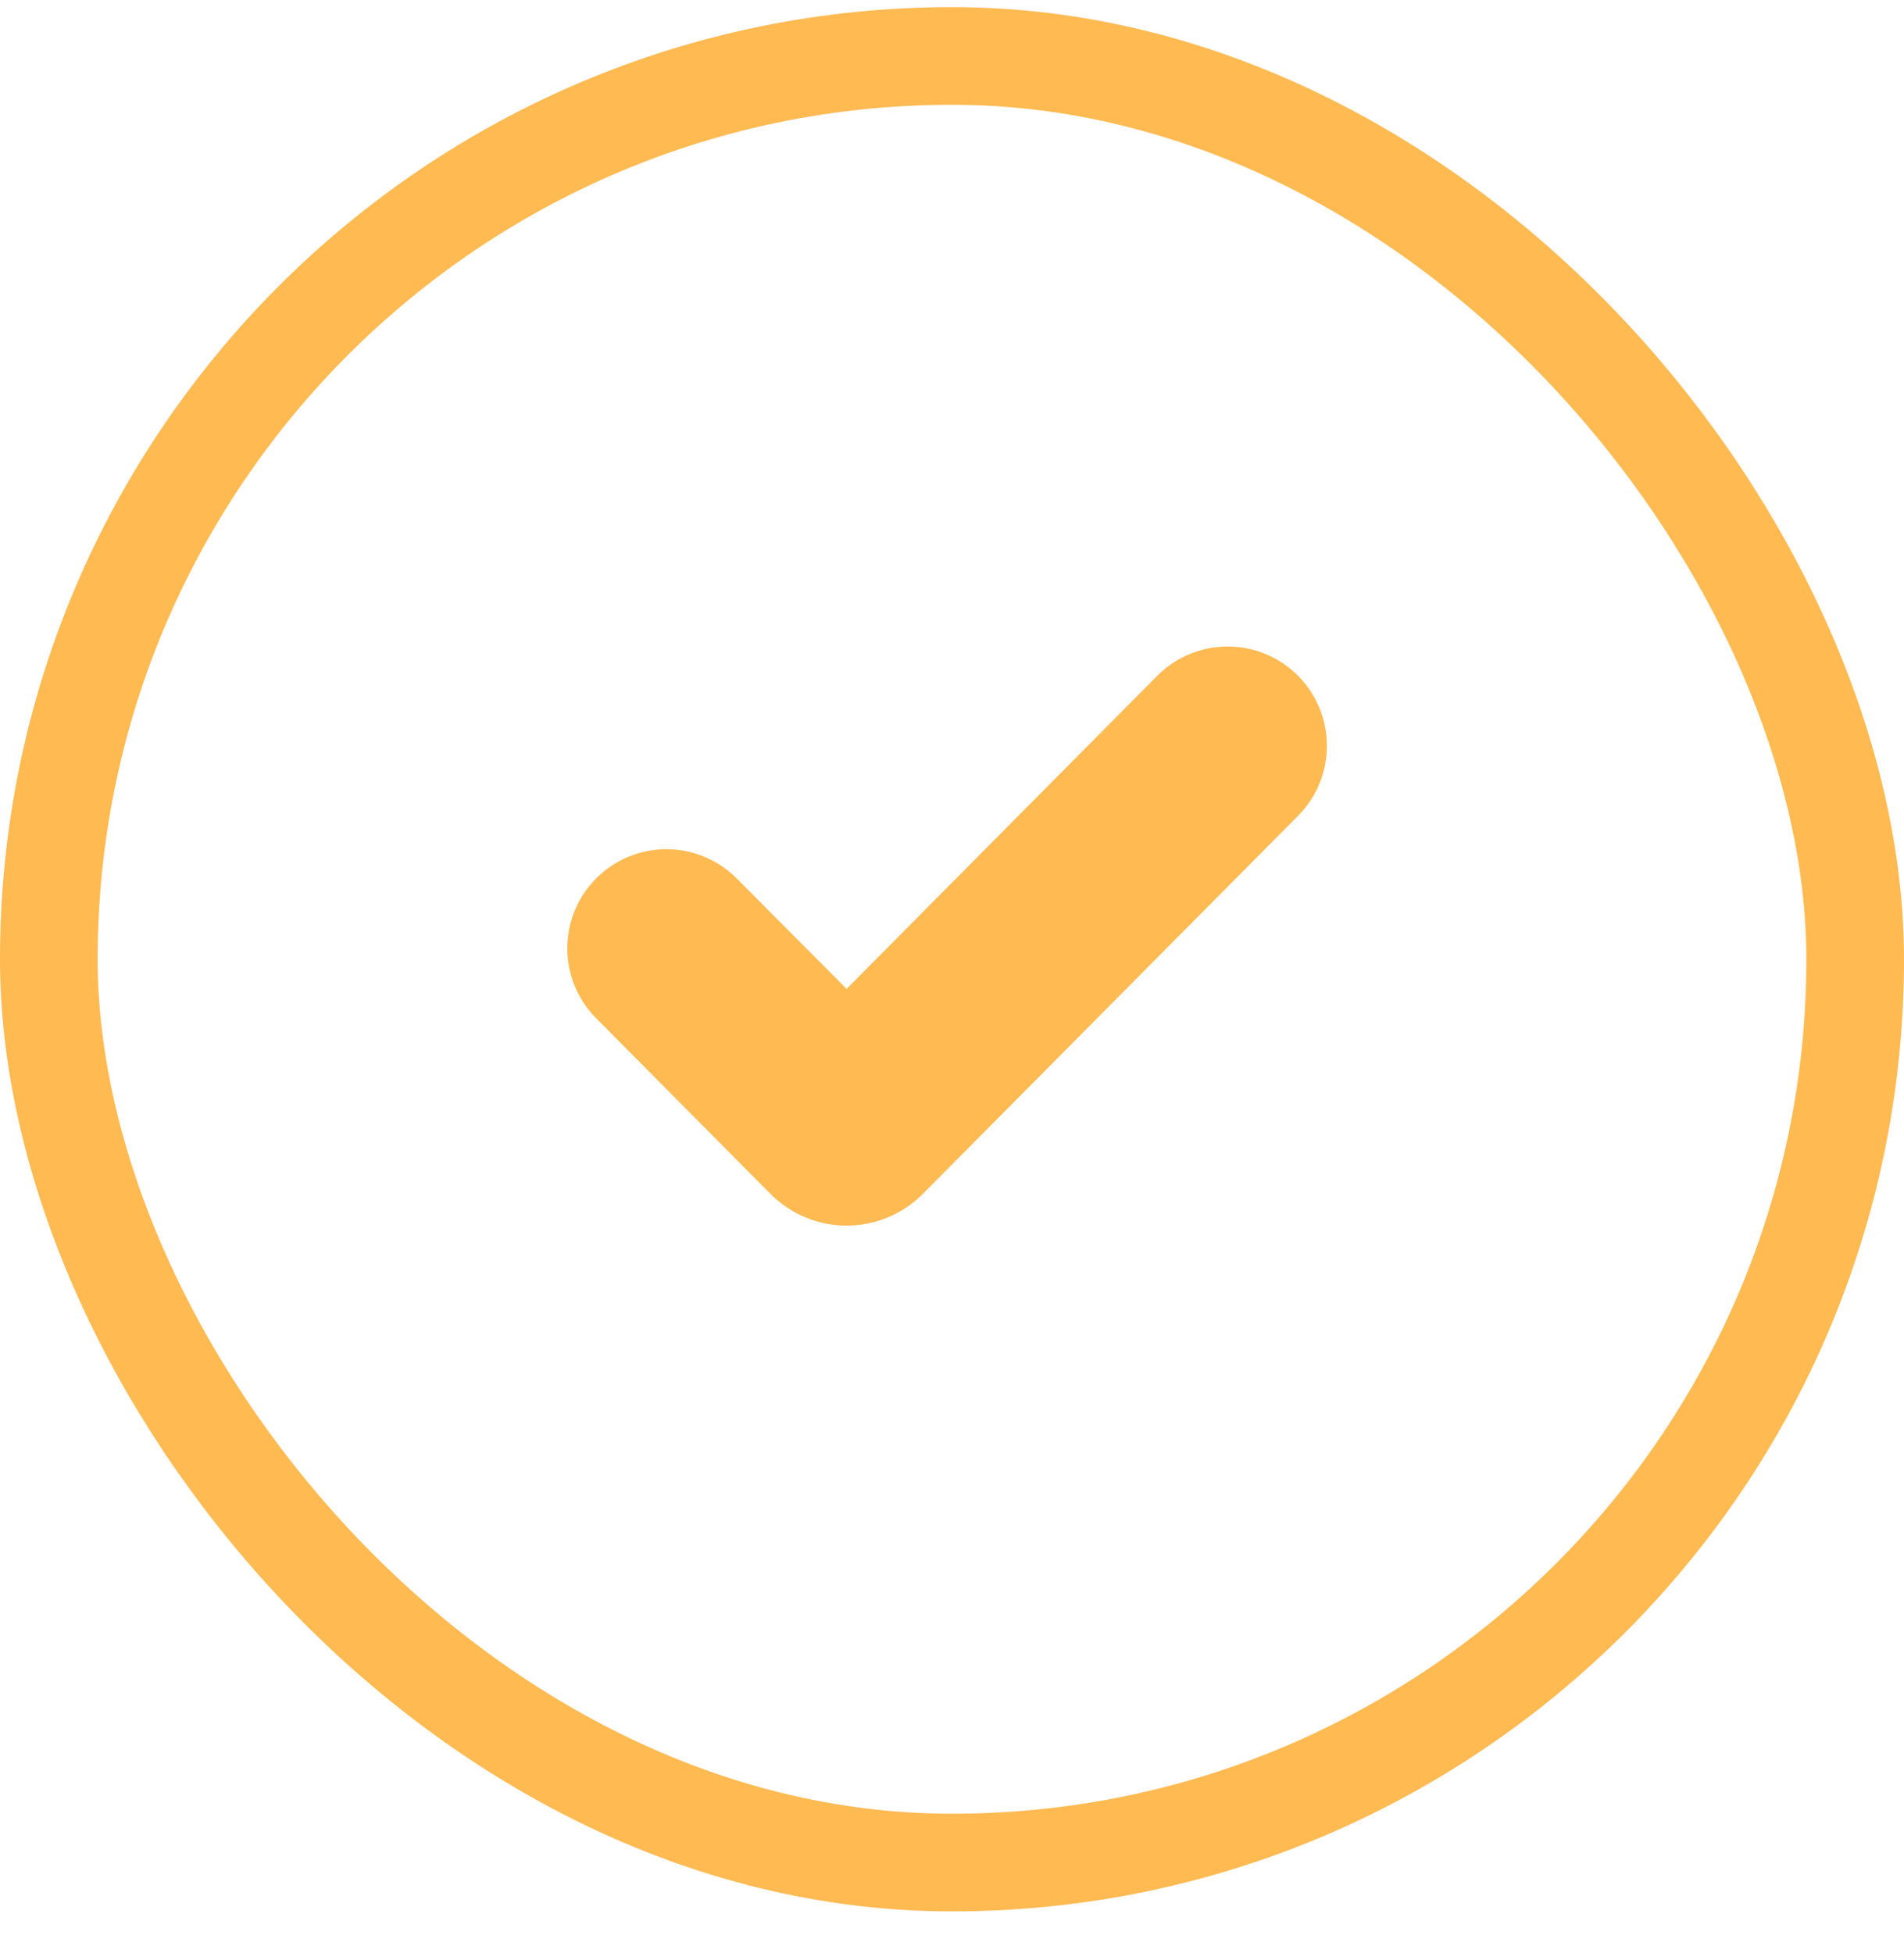
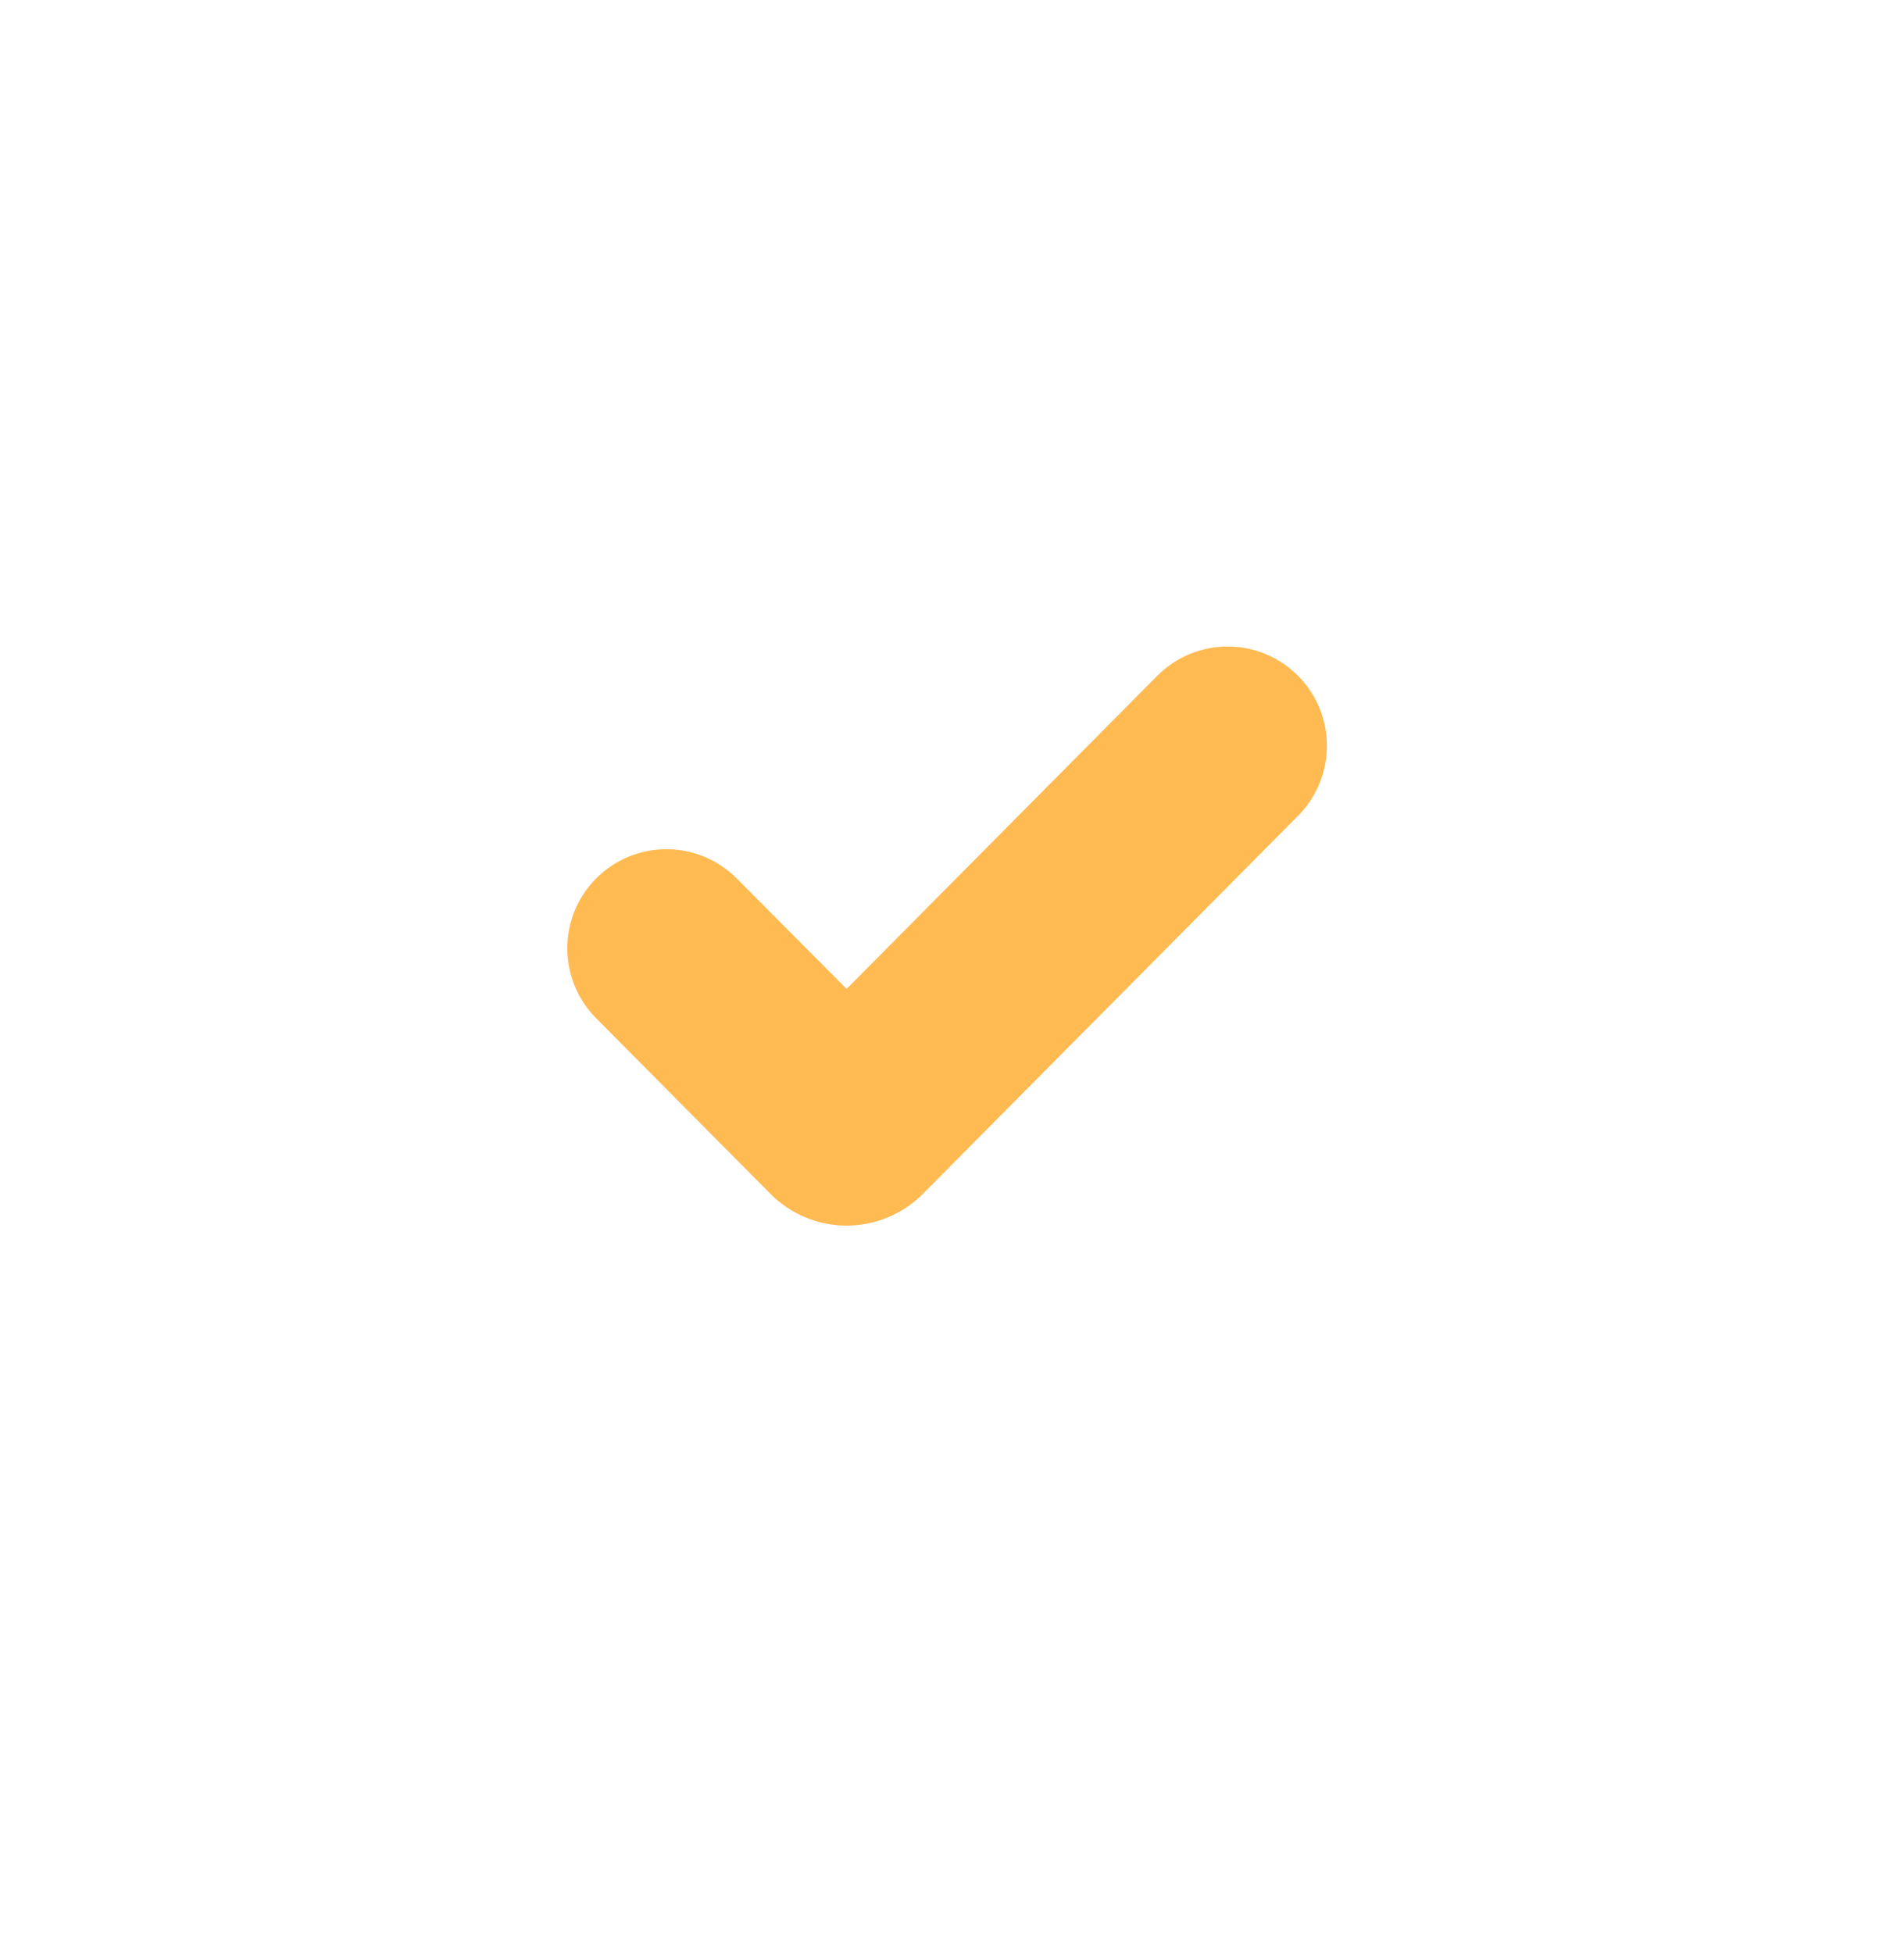
<svg xmlns="http://www.w3.org/2000/svg" width="39" height="40" viewBox="0 0 39 40" fill="none">
-   <rect x="1" y="1.146" width="37" height="37" rx="18.5" stroke="#FFBA52" stroke-width="2" />
  <path d="M18.194 23.746C17.724 24.219 16.96 24.219 16.49 23.746L12.919 20.148C12.521 19.746 12.521 19.098 12.919 18.697C13.322 18.291 13.978 18.291 14.381 18.696L17.342 21.672L24.413 14.546C24.818 14.138 25.479 14.139 25.882 14.549C26.279 14.952 26.278 15.6 25.88 16.002L18.194 23.746Z" fill="#FFBA52" stroke="#FFBA52" stroke-width="2" />
</svg>